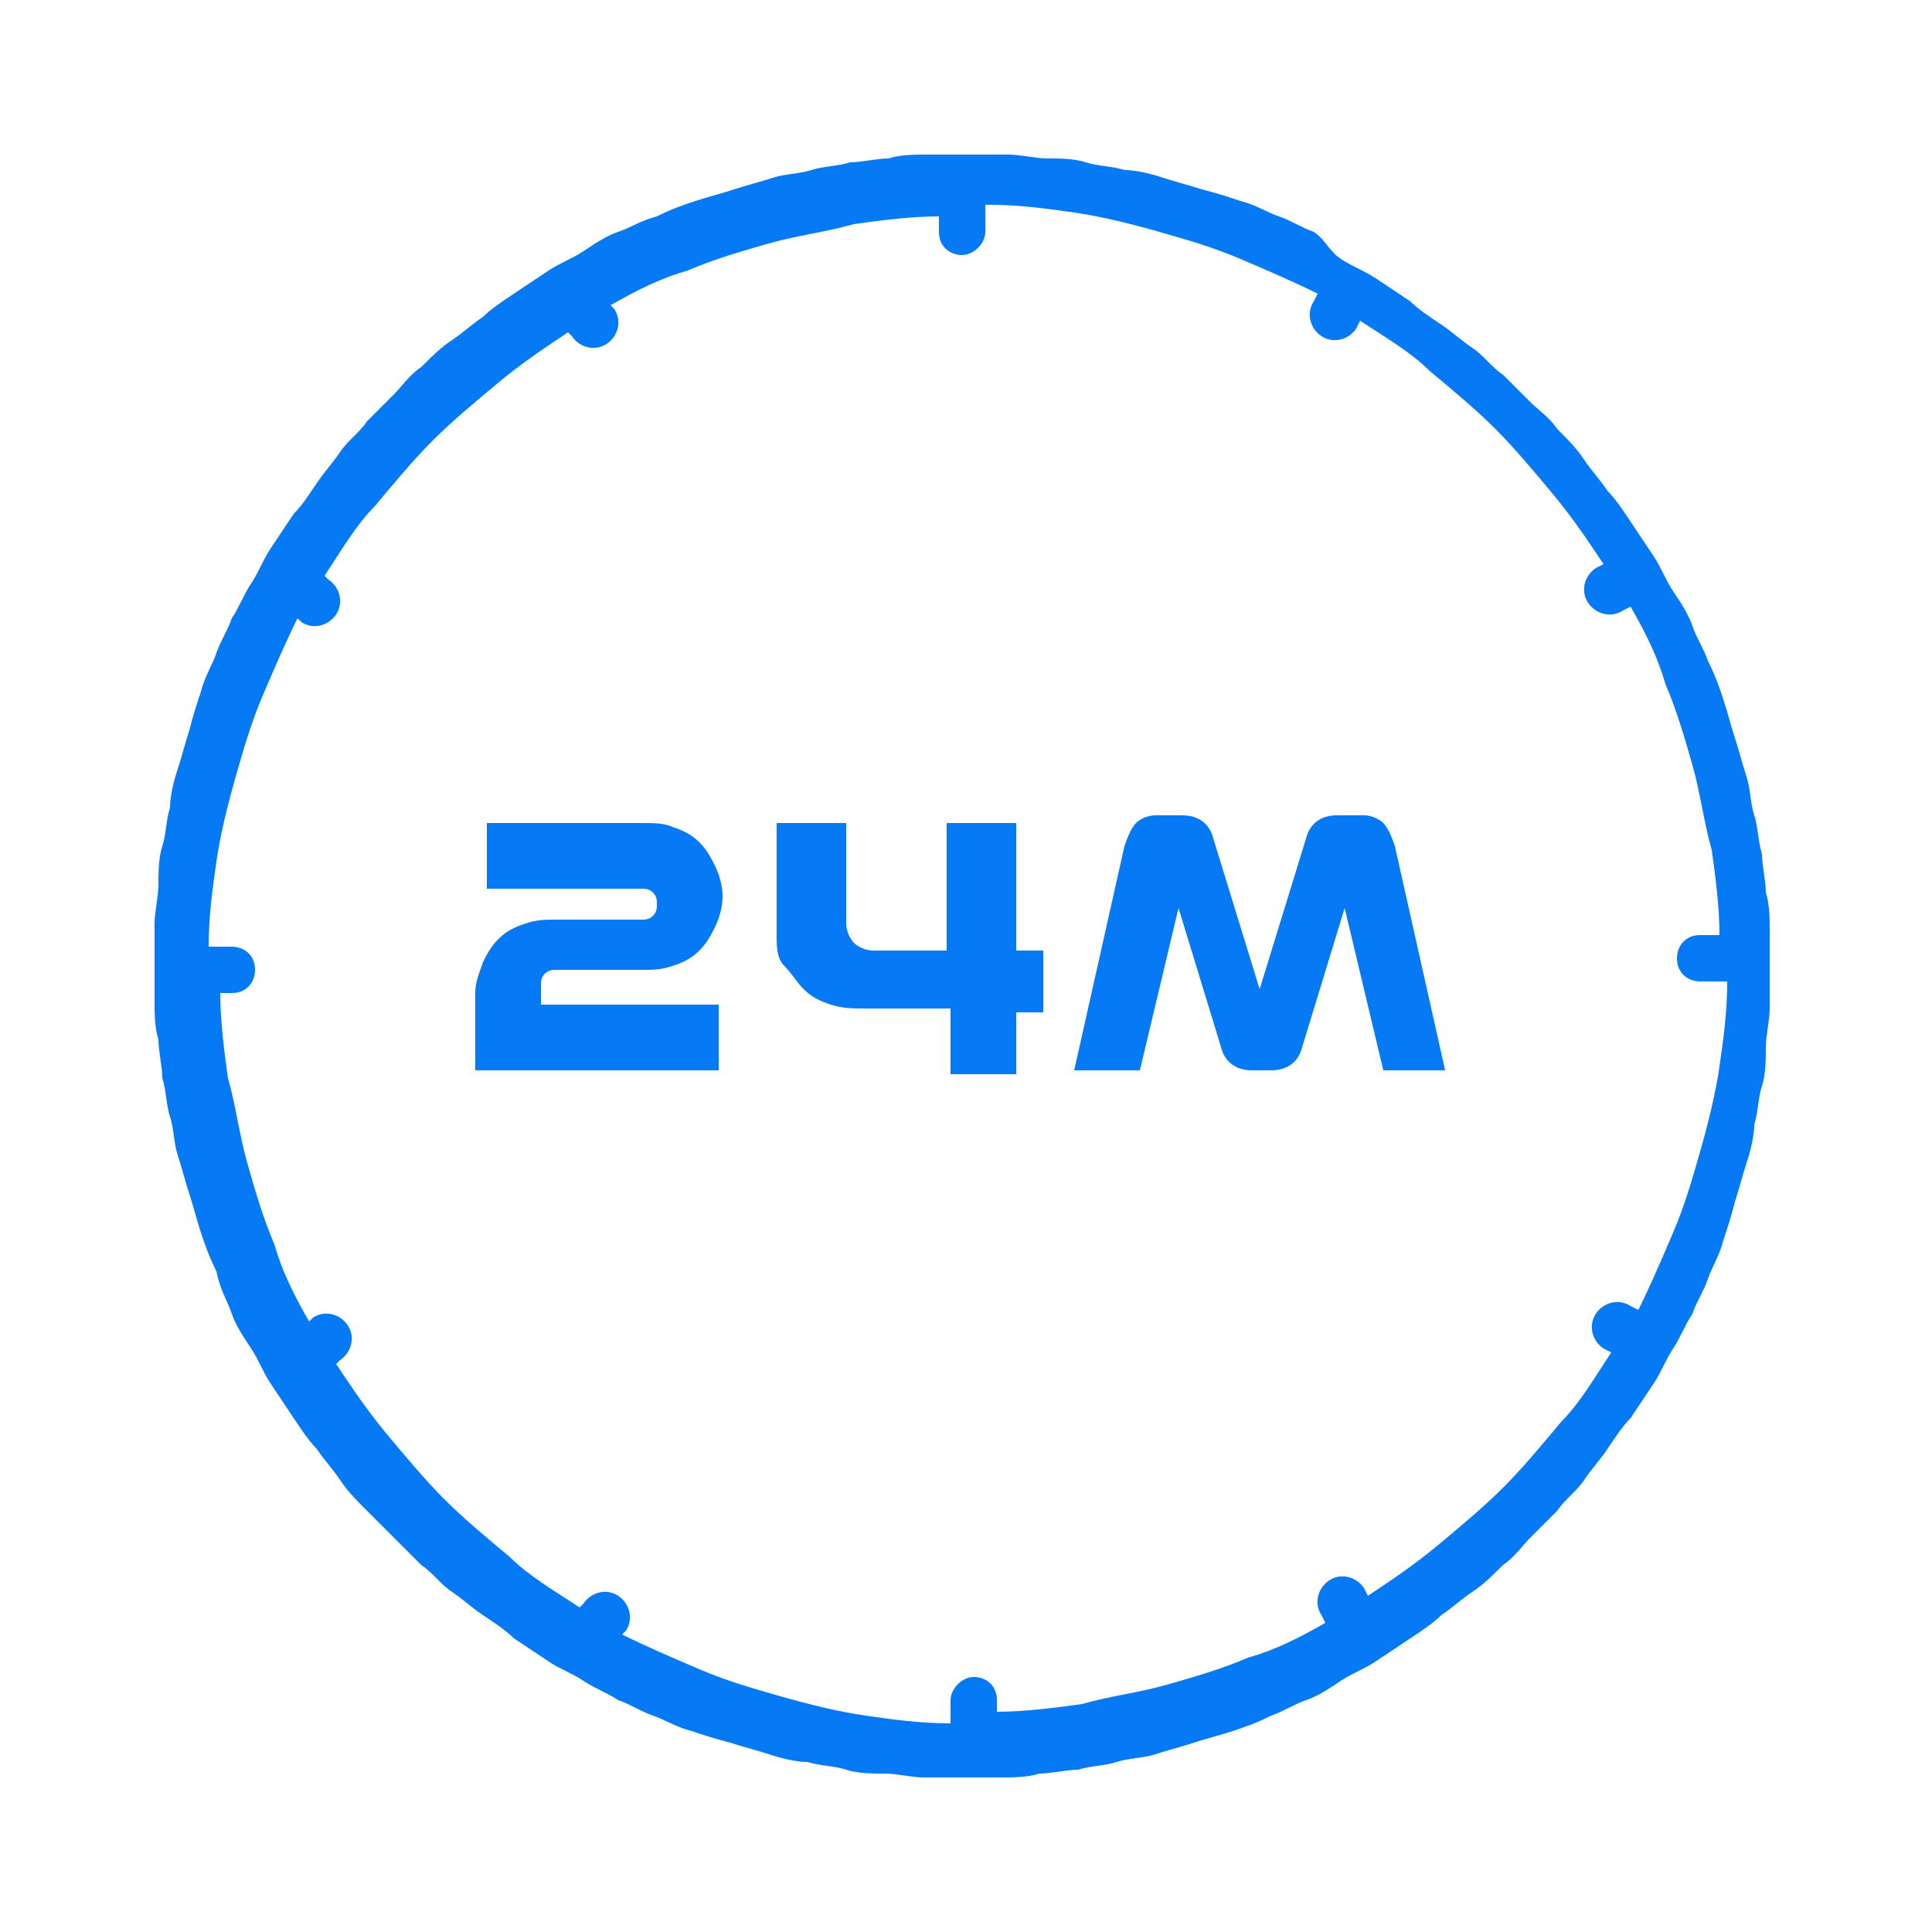
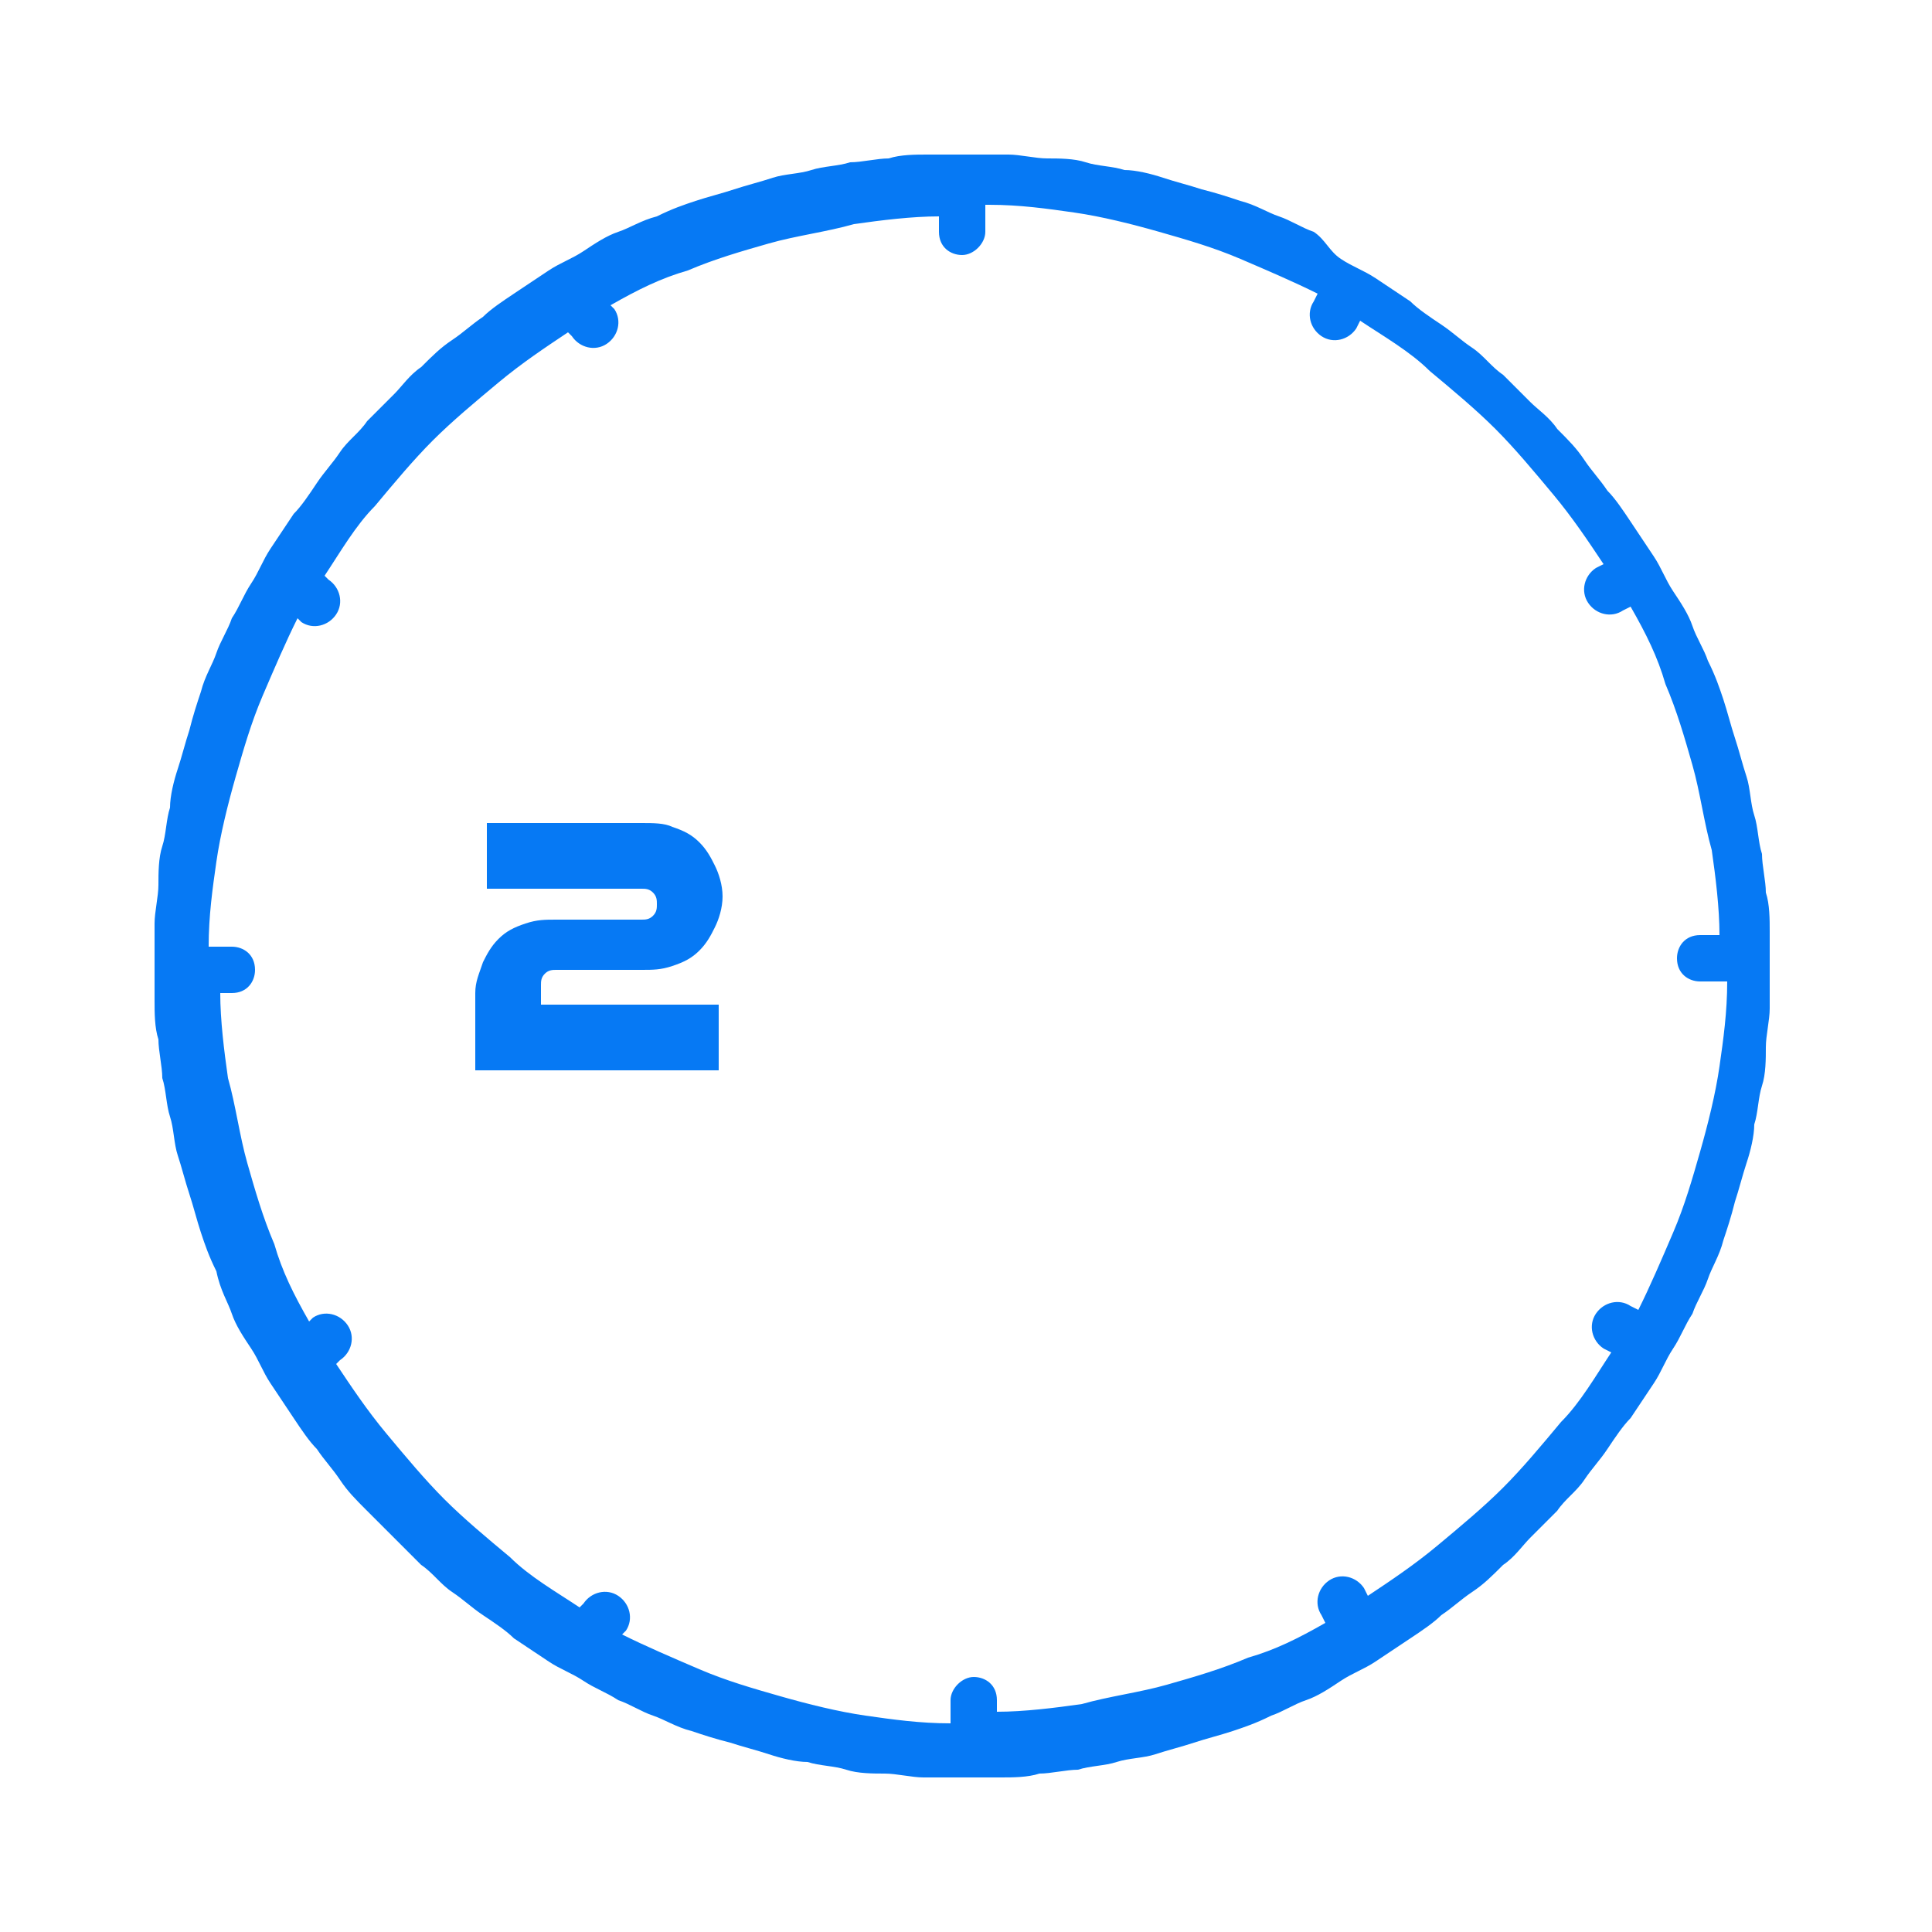
<svg xmlns="http://www.w3.org/2000/svg" version="1.1" id="Layer_1" x="0px" y="0px" viewBox="0 0 50 50" style="enable-background:new 0 0 50 50;" xml:space="preserve">
  <style type="text/css">
	.st0{fill:none;}
	.st1{fill:#0679F4;}
</style>
  <rect x="196.8" y="-214.6" class="st0" width="682.7" height="682.7" />
-   <rect x="-43.8" y="4.8" class="st0" width="42" height="42" />
  <g>
    <path class="st1" d="M25,4c-0.3,0-0.7,0-1,0s-0.7,0-1,0.1c-0.3,0-0.7,0.1-1,0.1c-0.3,0.1-0.7,0.1-1,0.2c-0.3,0.1-0.7,0.1-1,0.2   c-0.3,0.1-0.7,0.2-1,0.3c-0.3,0.1-0.7,0.2-1,0.3c-0.3,0.1-0.6,0.2-1,0.4C16.6,5.7,16.3,5.9,16,6c-0.3,0.1-0.6,0.3-0.9,0.5   S14.5,6.8,14.2,7c-0.3,0.2-0.6,0.4-0.9,0.6c-0.3,0.2-0.6,0.4-0.8,0.6c-0.3,0.2-0.5,0.4-0.8,0.6c-0.3,0.2-0.5,0.4-0.8,0.7   c-0.3,0.2-0.5,0.5-0.7,0.7s-0.5,0.5-0.7,0.7c-0.2,0.3-0.5,0.5-0.7,0.8c-0.2,0.3-0.4,0.5-0.6,0.8c-0.2,0.3-0.4,0.6-0.6,0.8   c-0.2,0.3-0.4,0.6-0.6,0.9c-0.2,0.3-0.3,0.6-0.5,0.9C6.3,15.4,6.2,15.7,6,16c-0.1,0.3-0.3,0.6-0.4,0.9c-0.1,0.3-0.3,0.6-0.4,1   c-0.1,0.3-0.2,0.6-0.3,1c-0.1,0.3-0.2,0.7-0.3,1c-0.1,0.3-0.2,0.7-0.2,1c-0.1,0.3-0.1,0.7-0.2,1c-0.1,0.3-0.1,0.7-0.1,1   c0,0.3-0.1,0.7-0.1,1c0,0.3,0,0.7,0,1s0,0.7,0,1c0,0.3,0,0.7,0.1,1c0,0.3,0.1,0.7,0.1,1c0.1,0.3,0.1,0.7,0.2,1   c0.1,0.3,0.1,0.7,0.2,1c0.1,0.3,0.2,0.7,0.3,1c0.1,0.3,0.2,0.7,0.3,1c0.1,0.3,0.2,0.6,0.4,1C5.7,33.4,5.9,33.7,6,34   c0.1,0.3,0.3,0.6,0.5,0.9c0.2,0.3,0.3,0.6,0.5,0.9c0.2,0.3,0.4,0.6,0.6,0.9c0.2,0.3,0.4,0.6,0.6,0.8c0.2,0.3,0.4,0.5,0.6,0.8   c0.2,0.3,0.4,0.5,0.7,0.8s0.5,0.5,0.7,0.7c0.2,0.2,0.5,0.5,0.7,0.7c0.3,0.2,0.5,0.5,0.8,0.7c0.3,0.2,0.5,0.4,0.8,0.6   c0.3,0.2,0.6,0.4,0.8,0.6c0.3,0.2,0.6,0.4,0.9,0.6c0.3,0.2,0.6,0.3,0.9,0.5c0.3,0.2,0.6,0.3,0.9,0.5c0.3,0.1,0.6,0.3,0.9,0.4   c0.3,0.1,0.6,0.3,1,0.4c0.3,0.1,0.6,0.2,1,0.3c0.3,0.1,0.7,0.2,1,0.3c0.3,0.1,0.7,0.2,1,0.2c0.3,0.1,0.7,0.1,1,0.2   c0.3,0.1,0.7,0.1,1,0.1c0.3,0,0.7,0.1,1,0.1c0.3,0,0.7,0,1,0s0.7,0,1,0c0.3,0,0.7,0,1-0.1c0.3,0,0.7-0.1,1-0.1   c0.3-0.1,0.7-0.1,1-0.2c0.3-0.1,0.7-0.1,1-0.2c0.3-0.1,0.7-0.2,1-0.3c0.3-0.1,0.7-0.2,1-0.3c0.3-0.1,0.6-0.2,1-0.4   c0.3-0.1,0.6-0.3,0.9-0.4c0.3-0.1,0.6-0.3,0.9-0.5c0.3-0.2,0.6-0.3,0.9-0.5c0.3-0.2,0.6-0.4,0.9-0.6c0.3-0.2,0.6-0.4,0.8-0.6   c0.3-0.2,0.5-0.4,0.8-0.6c0.3-0.2,0.5-0.4,0.8-0.7c0.3-0.2,0.5-0.5,0.7-0.7c0.2-0.2,0.5-0.5,0.7-0.7c0.2-0.3,0.5-0.5,0.7-0.8   c0.2-0.3,0.4-0.5,0.6-0.8c0.2-0.3,0.4-0.6,0.6-0.8c0.2-0.3,0.4-0.6,0.6-0.9c0.2-0.3,0.3-0.6,0.5-0.9s0.3-0.6,0.5-0.9   c0.1-0.3,0.3-0.6,0.4-0.9c0.1-0.3,0.3-0.6,0.4-1c0.1-0.3,0.2-0.6,0.3-1c0.1-0.3,0.2-0.7,0.3-1c0.1-0.3,0.2-0.7,0.2-1   c0.1-0.3,0.1-0.7,0.2-1s0.1-0.7,0.1-1c0-0.3,0.1-0.7,0.1-1s0-0.7,0-1s0-0.7,0-1s0-0.7-0.1-1c0-0.3-0.1-0.7-0.1-1   c-0.1-0.3-0.1-0.7-0.2-1c-0.1-0.3-0.1-0.7-0.2-1c-0.1-0.3-0.2-0.7-0.3-1c-0.1-0.3-0.2-0.7-0.3-1c-0.1-0.3-0.2-0.6-0.4-1   c-0.1-0.3-0.3-0.6-0.4-0.9c-0.1-0.3-0.3-0.6-0.5-0.9c-0.2-0.3-0.3-0.6-0.5-0.9c-0.2-0.3-0.4-0.6-0.6-0.9c-0.2-0.3-0.4-0.6-0.6-0.8   c-0.2-0.3-0.4-0.5-0.6-0.8c-0.2-0.3-0.4-0.5-0.7-0.8c-0.2-0.3-0.5-0.5-0.7-0.7c-0.2-0.2-0.5-0.5-0.7-0.7c-0.3-0.2-0.5-0.5-0.8-0.7   c-0.3-0.2-0.5-0.4-0.8-0.6c-0.3-0.2-0.6-0.4-0.8-0.6c-0.3-0.2-0.6-0.4-0.9-0.6c-0.3-0.2-0.6-0.3-0.9-0.5S34.3,6.2,34,6   c-0.3-0.1-0.6-0.3-0.9-0.4c-0.3-0.1-0.6-0.3-1-0.4c-0.3-0.1-0.6-0.2-1-0.3c-0.3-0.1-0.7-0.2-1-0.3c-0.3-0.1-0.7-0.2-1-0.2   c-0.3-0.1-0.7-0.1-1-0.2c-0.3-0.1-0.7-0.1-1-0.1c-0.3,0-0.7-0.1-1-0.1S25.3,4,25,4z M25.6,5.3c0.8,0,1.5,0.1,2.2,0.2   c0.7,0.1,1.5,0.3,2.2,0.5c0.7,0.2,1.4,0.4,2.1,0.7c0.7,0.3,1.4,0.6,2,0.9l-0.1,0.2c-0.2,0.3-0.1,0.7,0.2,0.9   c0.3,0.2,0.7,0.1,0.9-0.2l0.1-0.2c0.6,0.4,1.3,0.8,1.8,1.3c0.6,0.5,1.2,1,1.7,1.5c0.5,0.5,1,1.1,1.5,1.7c0.5,0.6,0.9,1.2,1.3,1.8   l-0.2,0.1c-0.3,0.2-0.4,0.6-0.2,0.9c0.2,0.3,0.6,0.4,0.9,0.2l0.2-0.1c0.4,0.7,0.7,1.3,0.9,2c0.3,0.7,0.5,1.4,0.7,2.1   c0.2,0.7,0.3,1.5,0.5,2.2c0.1,0.7,0.2,1.5,0.2,2.2H44c-0.4,0-0.6,0.3-0.6,0.6c0,0.4,0.3,0.6,0.6,0.6h0.7c0,0.8-0.1,1.5-0.2,2.2   c-0.1,0.7-0.3,1.5-0.5,2.2c-0.2,0.7-0.4,1.4-0.7,2.1c-0.3,0.7-0.6,1.4-0.9,2l-0.2-0.1c-0.3-0.2-0.7-0.1-0.9,0.2   c-0.2,0.3-0.1,0.7,0.2,0.9l0.2,0.1c-0.4,0.6-0.8,1.3-1.3,1.8c-0.5,0.6-1,1.2-1.5,1.7c-0.5,0.5-1.1,1-1.7,1.5   c-0.6,0.5-1.2,0.9-1.8,1.3l-0.1-0.2c-0.2-0.3-0.6-0.4-0.9-0.2c-0.3,0.2-0.4,0.6-0.2,0.9l0.1,0.2c-0.7,0.4-1.3,0.7-2,0.9   c-0.7,0.3-1.4,0.5-2.1,0.7c-0.7,0.2-1.5,0.3-2.2,0.5c-0.7,0.1-1.5,0.2-2.2,0.2V44c0-0.4-0.3-0.6-0.6-0.6s-0.6,0.3-0.6,0.6v0.6   c-0.8,0-1.5-0.1-2.2-0.2c-0.7-0.1-1.5-0.3-2.2-0.5c-0.7-0.2-1.4-0.4-2.1-0.7c-0.7-0.3-1.4-0.6-2-0.9l0.1-0.1   c0.2-0.3,0.1-0.7-0.2-0.9c-0.3-0.2-0.7-0.1-0.9,0.2l-0.1,0.1c-0.6-0.4-1.3-0.8-1.8-1.3c-0.6-0.5-1.2-1-1.7-1.5s-1-1.1-1.5-1.7   c-0.5-0.6-0.9-1.2-1.3-1.8l0.1-0.1c0.3-0.2,0.4-0.6,0.2-0.9c-0.2-0.3-0.6-0.4-0.9-0.2l-0.1,0.1c-0.4-0.7-0.7-1.3-0.9-2   c-0.3-0.7-0.5-1.4-0.7-2.1c-0.2-0.7-0.3-1.5-0.5-2.2c-0.1-0.7-0.2-1.5-0.2-2.2H6c0.4,0,0.6-0.3,0.6-0.6c0-0.4-0.3-0.6-0.6-0.6H5.4   c0-0.8,0.1-1.5,0.2-2.2c0.1-0.7,0.3-1.5,0.5-2.2c0.2-0.7,0.4-1.4,0.7-2.1c0.3-0.7,0.6-1.4,0.9-2l0.1,0.1c0.3,0.2,0.7,0.1,0.9-0.2   c0.2-0.3,0.1-0.7-0.2-0.9l-0.1-0.1c0.4-0.6,0.8-1.3,1.3-1.8c0.5-0.6,1-1.2,1.5-1.7c0.5-0.5,1.1-1,1.7-1.5c0.6-0.5,1.2-0.9,1.8-1.3   l0.1,0.1c0.2,0.3,0.6,0.4,0.9,0.2c0.3-0.2,0.4-0.6,0.2-0.9l-0.1-0.1c0.7-0.4,1.3-0.7,2-0.9c0.7-0.3,1.4-0.5,2.1-0.7   c0.7-0.2,1.5-0.3,2.2-0.5c0.7-0.1,1.5-0.2,2.2-0.2V6c0,0.4,0.3,0.6,0.6,0.6s0.6-0.3,0.6-0.6V5.3z" />
  </g>
  <g>
    <path class="st1" d="M12.3,27.7v-2c0-0.3,0.1-0.5,0.2-0.8c0.1-0.2,0.2-0.4,0.4-0.6c0.2-0.2,0.4-0.3,0.7-0.4   c0.3-0.1,0.5-0.1,0.8-0.1h2.2c0.1,0,0.2,0,0.3-0.1c0.1-0.1,0.1-0.2,0.1-0.3s0-0.2-0.1-0.3c-0.1-0.1-0.2-0.1-0.3-0.1h-4v-1.7h4   c0.3,0,0.6,0,0.8,0.1c0.3,0.1,0.5,0.2,0.7,0.4c0.2,0.2,0.3,0.4,0.4,0.6c0.1,0.2,0.2,0.5,0.2,0.8s-0.1,0.6-0.2,0.8   c-0.1,0.2-0.2,0.4-0.4,0.6c-0.2,0.2-0.4,0.3-0.7,0.4c-0.3,0.1-0.5,0.1-0.8,0.1h-2.2c-0.1,0-0.2,0-0.3,0.1c-0.1,0.1-0.1,0.2-0.1,0.3   v0.5h4.6v1.7H12.3z" />
-     <path class="st1" d="M24.6,27.7v-1.6h-2.2c-0.3,0-0.6,0-0.9-0.1s-0.5-0.2-0.7-0.4s-0.3-0.4-0.5-0.6s-0.2-0.5-0.2-0.8v-2.9h1.8v2.6   c0,0.2,0.1,0.4,0.2,0.5s0.3,0.2,0.5,0.2h1.9v-3.3h1.8v3.3H27v1.6h-0.7v1.6H24.6z" />
-     <path class="st1" d="M35.8,27.7l-1-4.2l-1.1,3.6c-0.1,0.4-0.4,0.6-0.8,0.6h-0.5c-0.4,0-0.7-0.2-0.8-0.6l-1.1-3.6l-1,4.2h-1.7   l1.3-5.8c0.1-0.3,0.2-0.5,0.3-0.6s0.3-0.2,0.5-0.2h0.7c0.4,0,0.7,0.2,0.8,0.6l1.2,3.9l1.2-3.9c0.1-0.4,0.4-0.6,0.8-0.6h0.7   c0.2,0,0.4,0.1,0.5,0.2s0.2,0.3,0.3,0.6l1.3,5.8H35.8z" />
  </g>
</svg>